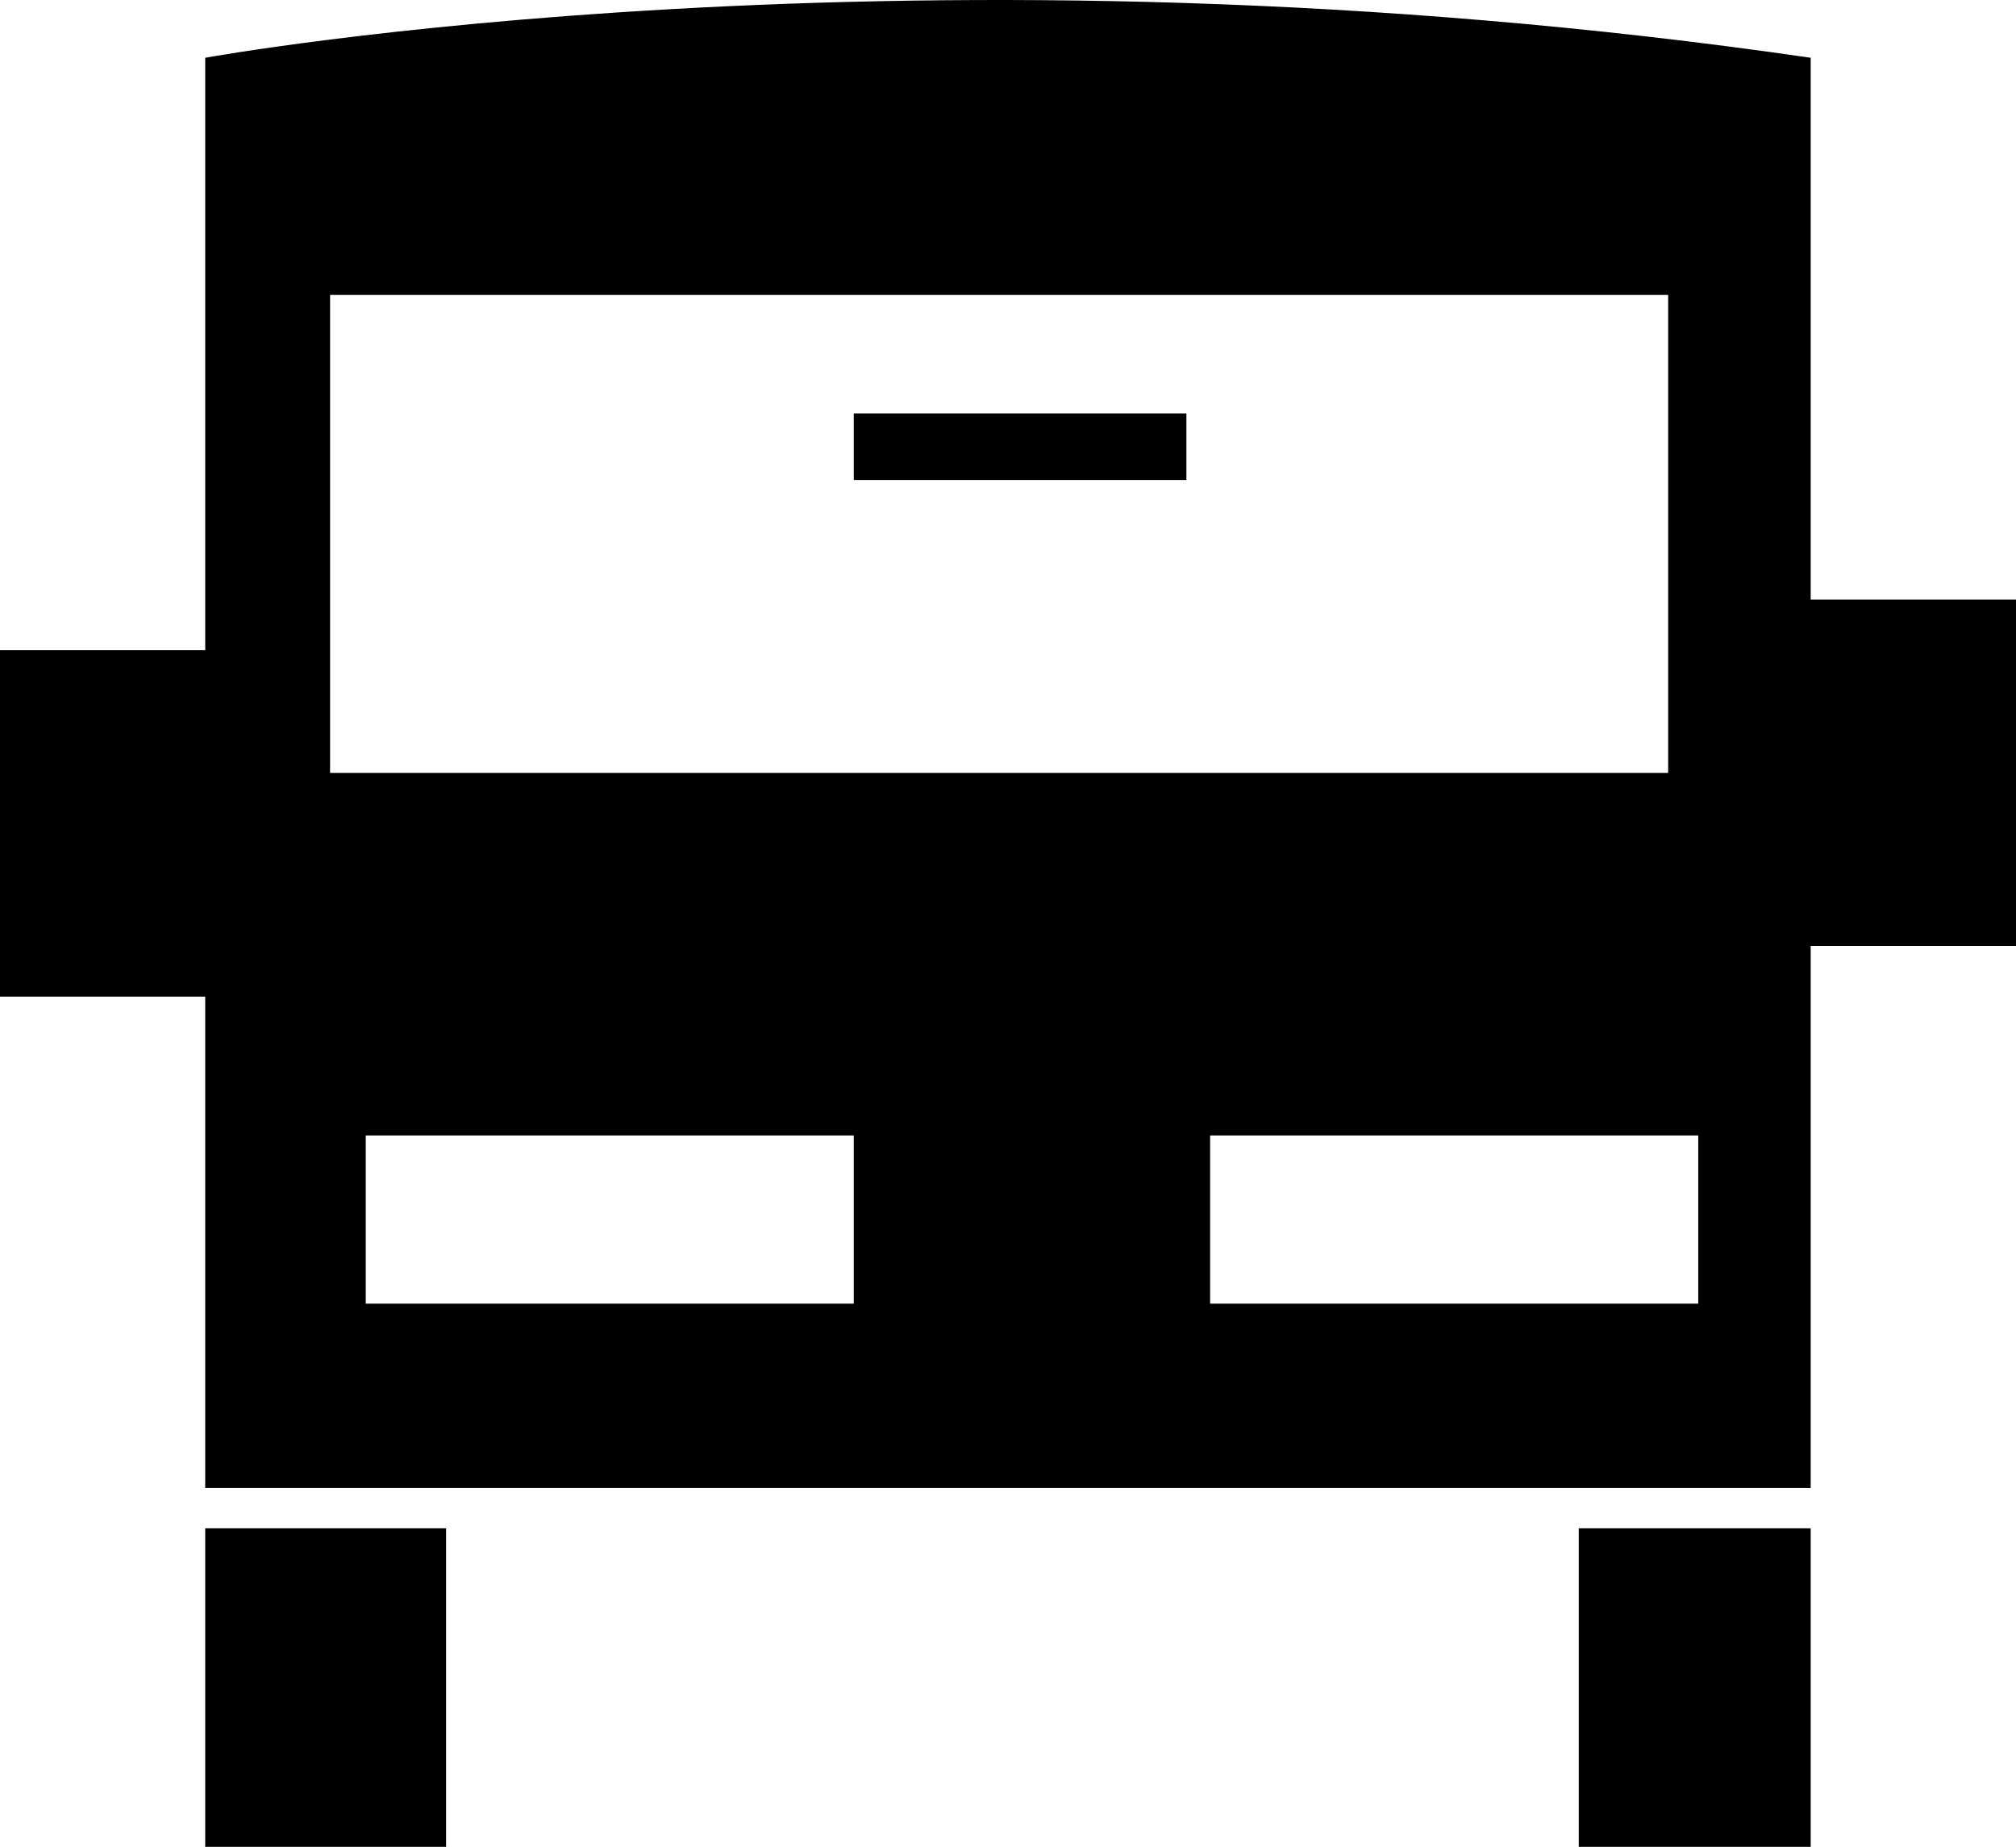
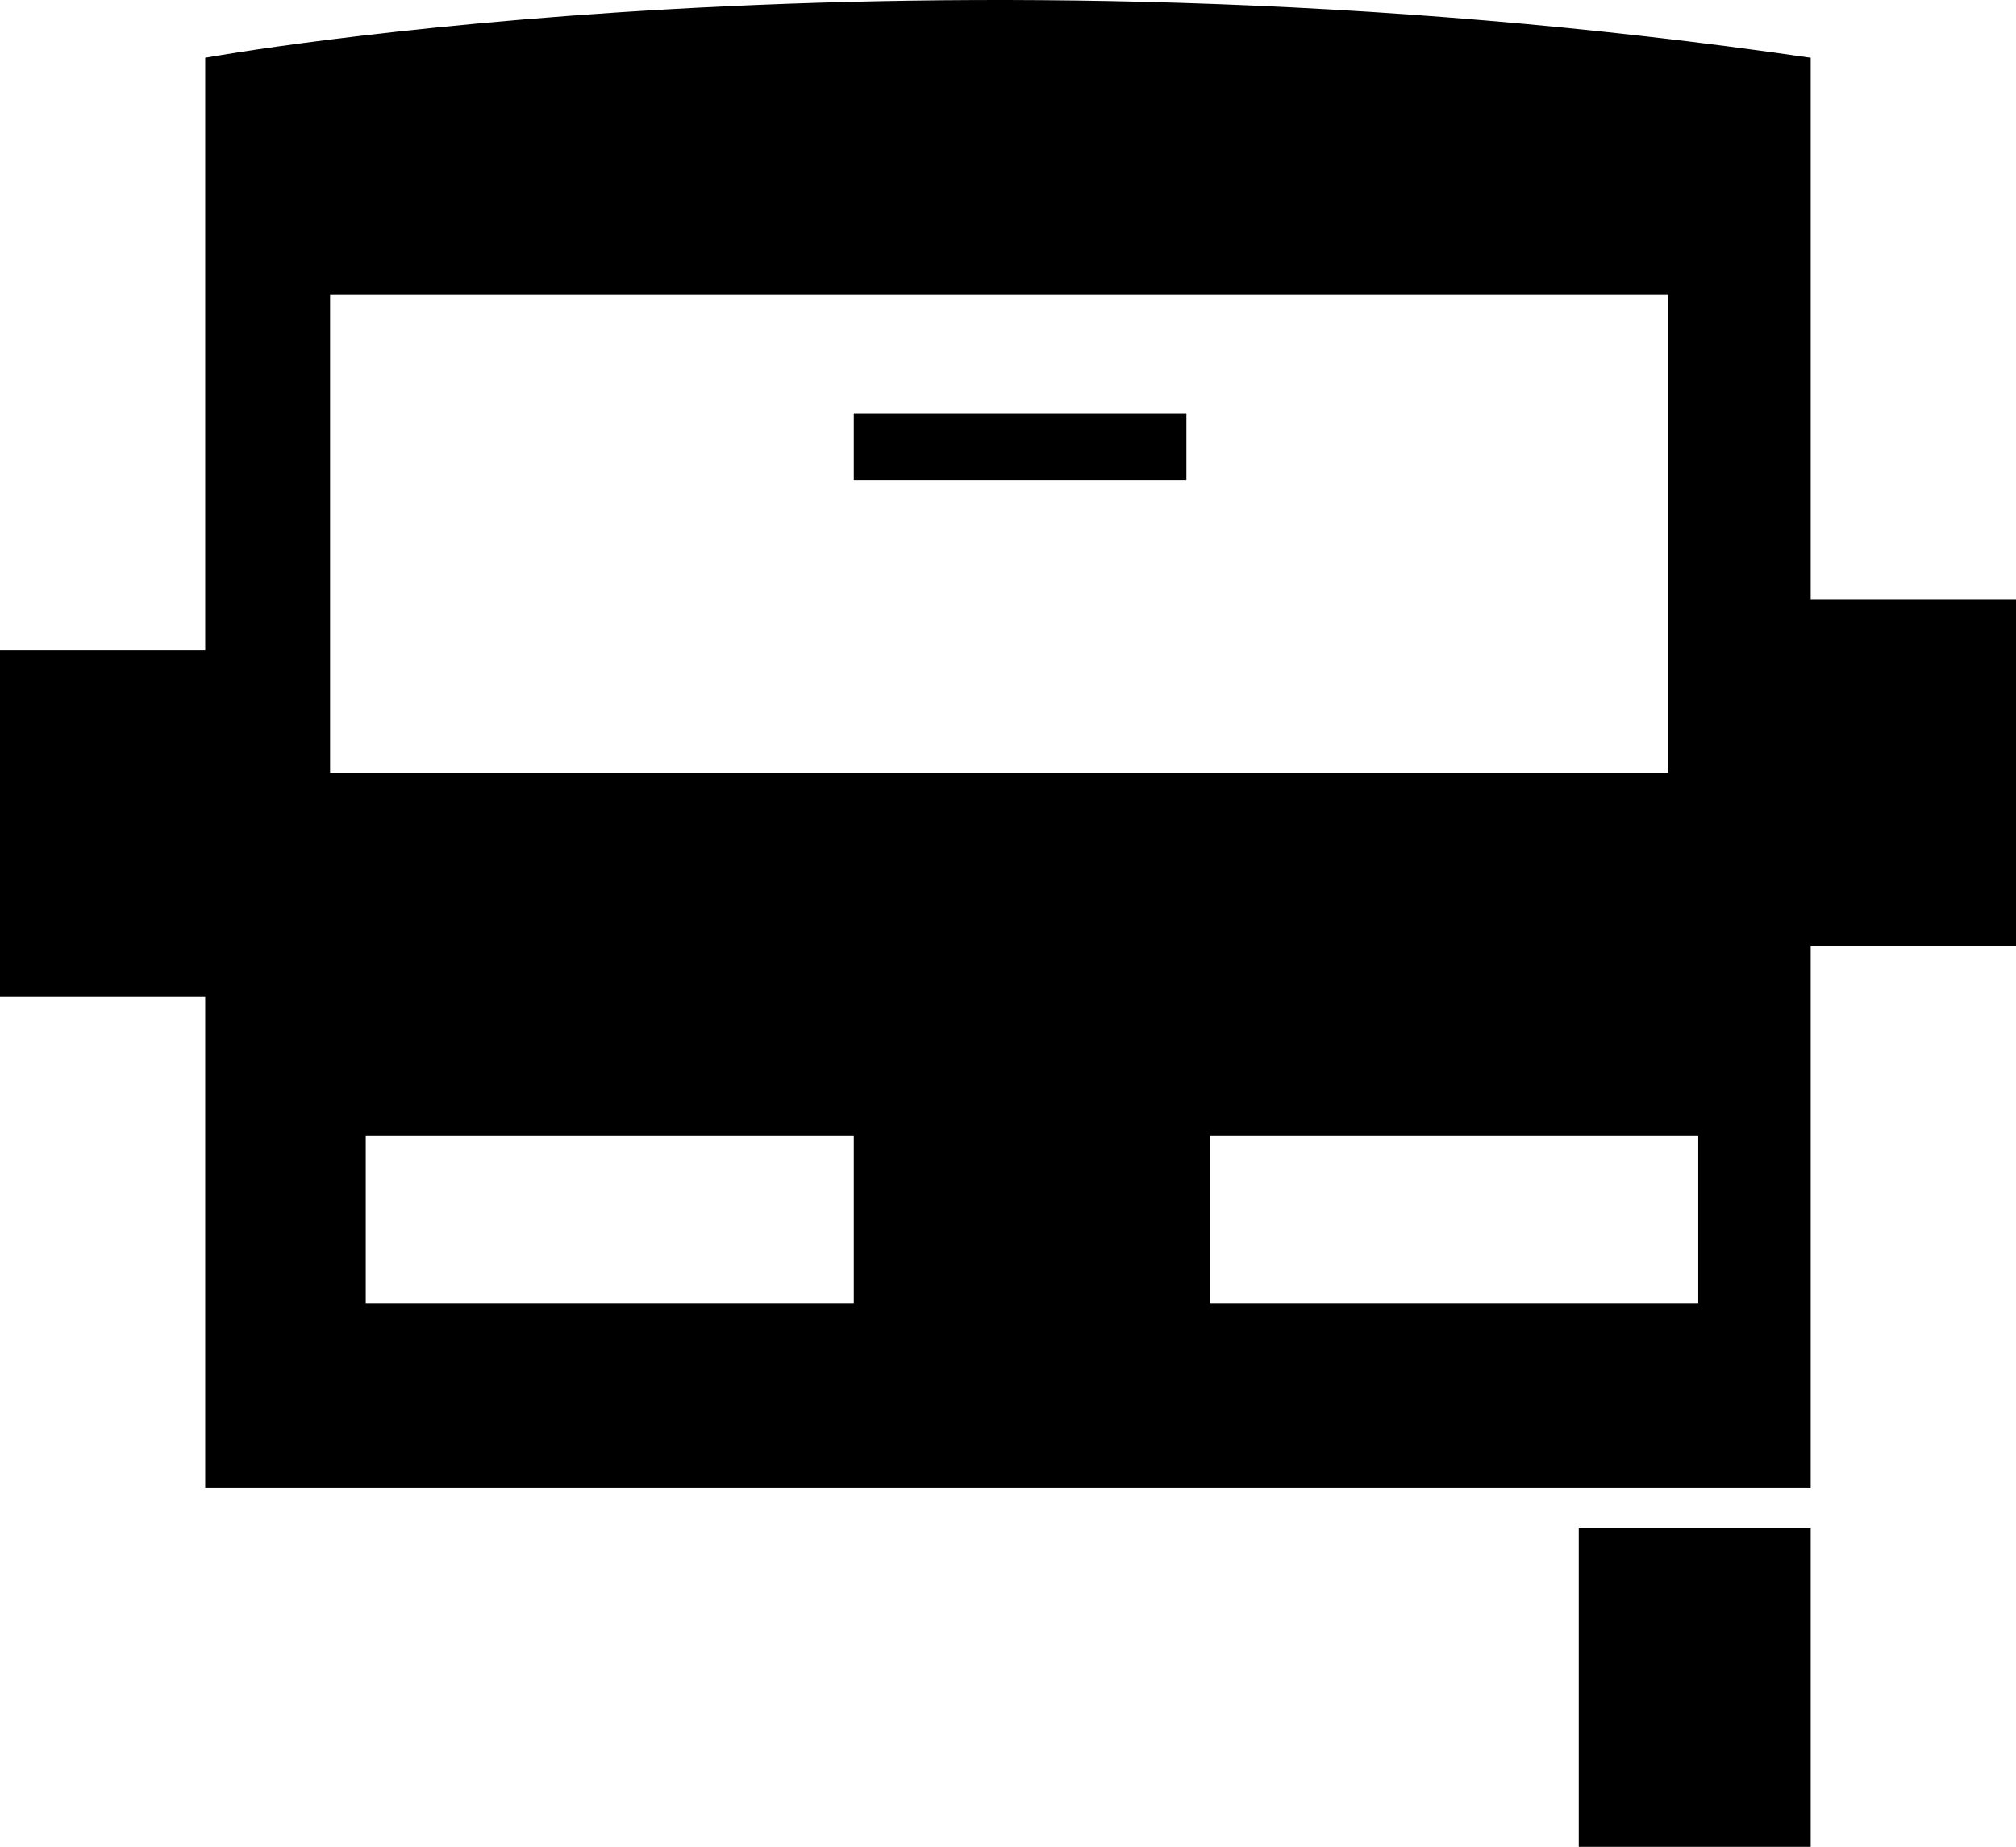
<svg xmlns="http://www.w3.org/2000/svg" version="1.1" id="Capa_1" x="0px" y="0px" width="42.332px" height="38.773px" viewBox="0 0 42.332 38.773" style="enable-background:new 0 0 42.332 38.773;" xml:space="preserve">
  <g>
    <g>
      <g>
        <rect x="17.928" y="8.679" width="6.984" height="1.398" />
      </g>
    </g>
    <g>
      <g>
        <rect y="13.65" width="5.62" height="7.274" />
      </g>
    </g>
    <g>
      <g>
        <rect x="36.711" y="12.589" width="5.621" height="7.273" />
      </g>
    </g>
    <g>
      <g>
        <path d="M4.309,1.213V31.24h33.712V1.213C19.273-1.516,4.309,1.213,4.309,1.213z M6.931,6.192h28.097v10.034H6.931V6.192z      M17.928,27.369H7.68v-3.531h10.248V27.369z M35.66,27.369H25.41v-3.531h10.25V27.369z" />
      </g>
    </g>
    <g>
      <g>
-         <rect x="4.309" y="32.085" width="5.058" height="6.688" />
-       </g>
+         </g>
    </g>
    <g>
      <g>
        <rect x="33.151" y="32.085" width="4.87" height="6.688" />
      </g>
    </g>
  </g>
  <g>
</g>
  <g>
</g>
  <g>
</g>
  <g>
</g>
  <g>
</g>
  <g>
</g>
  <g>
</g>
  <g>
</g>
  <g>
</g>
  <g>
</g>
  <g>
</g>
  <g>
</g>
  <g>
</g>
  <g>
</g>
  <g>
</g>
</svg>